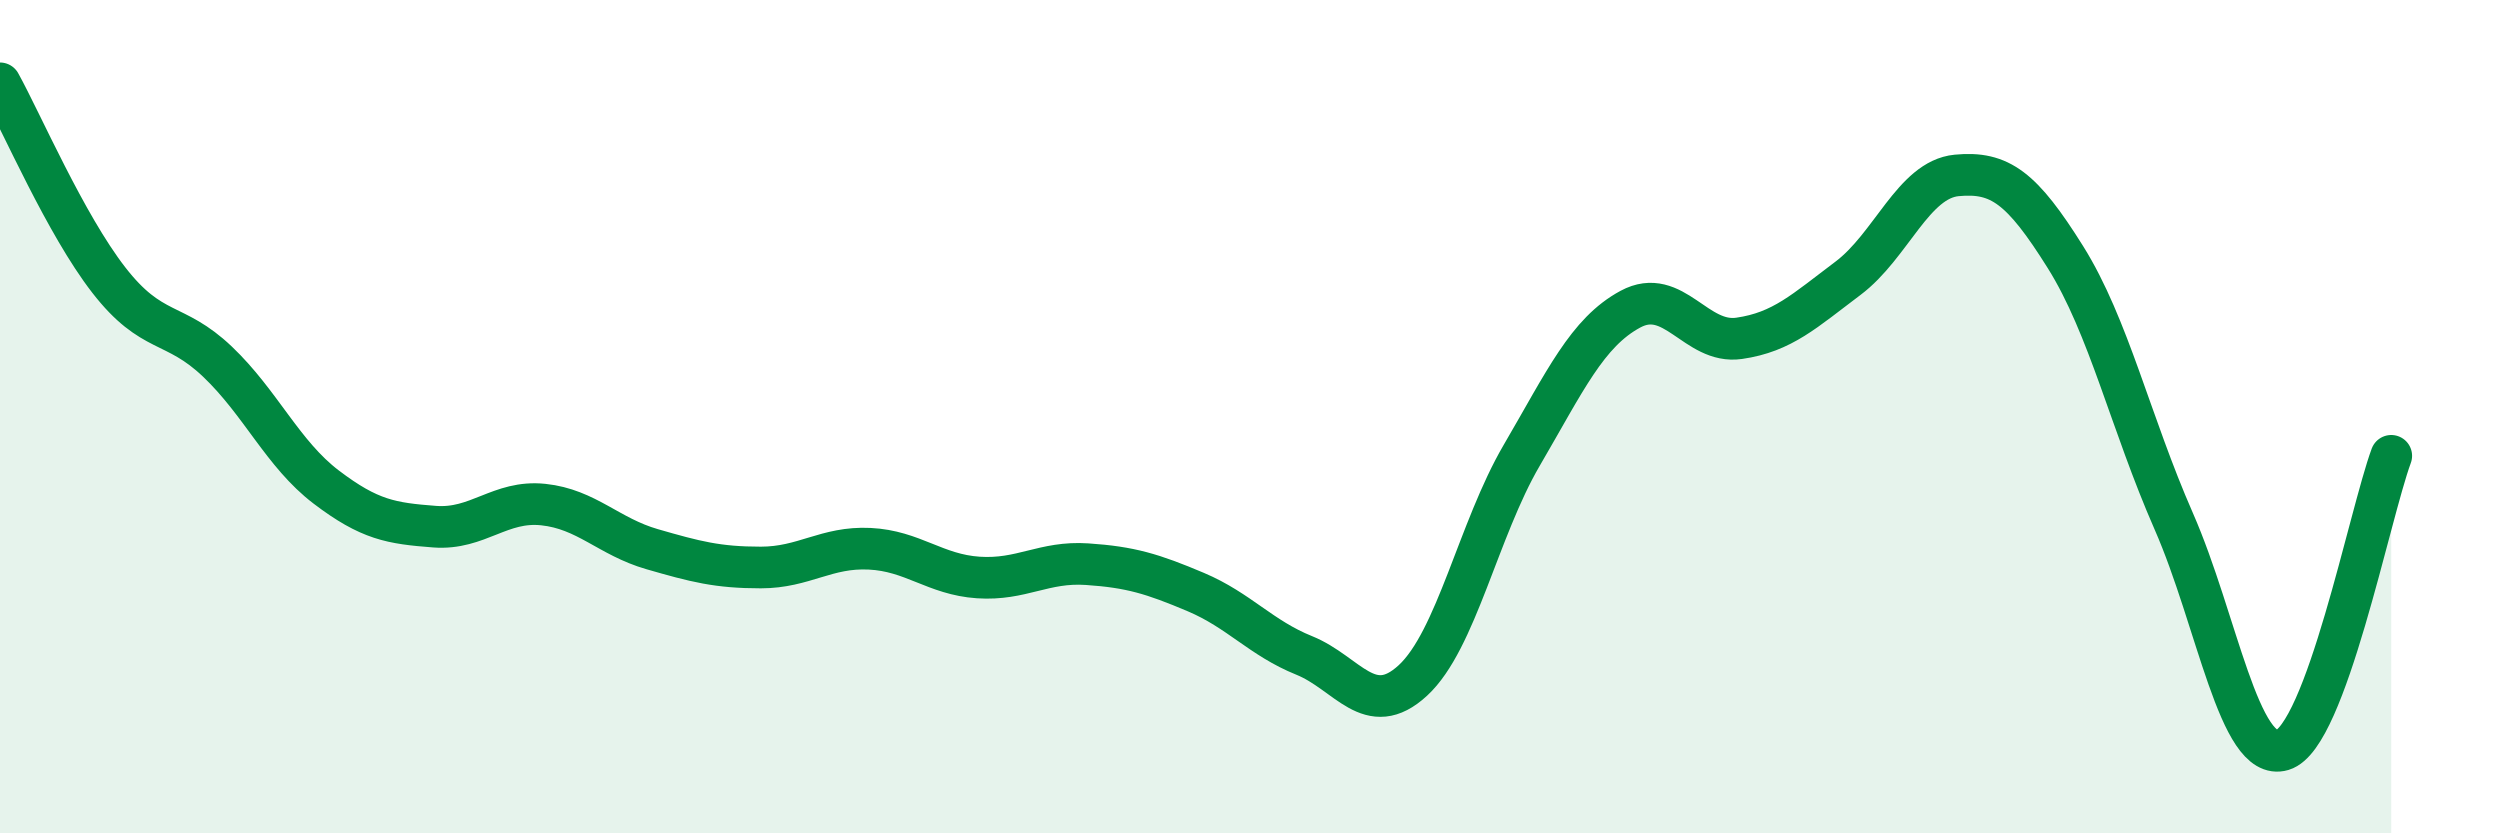
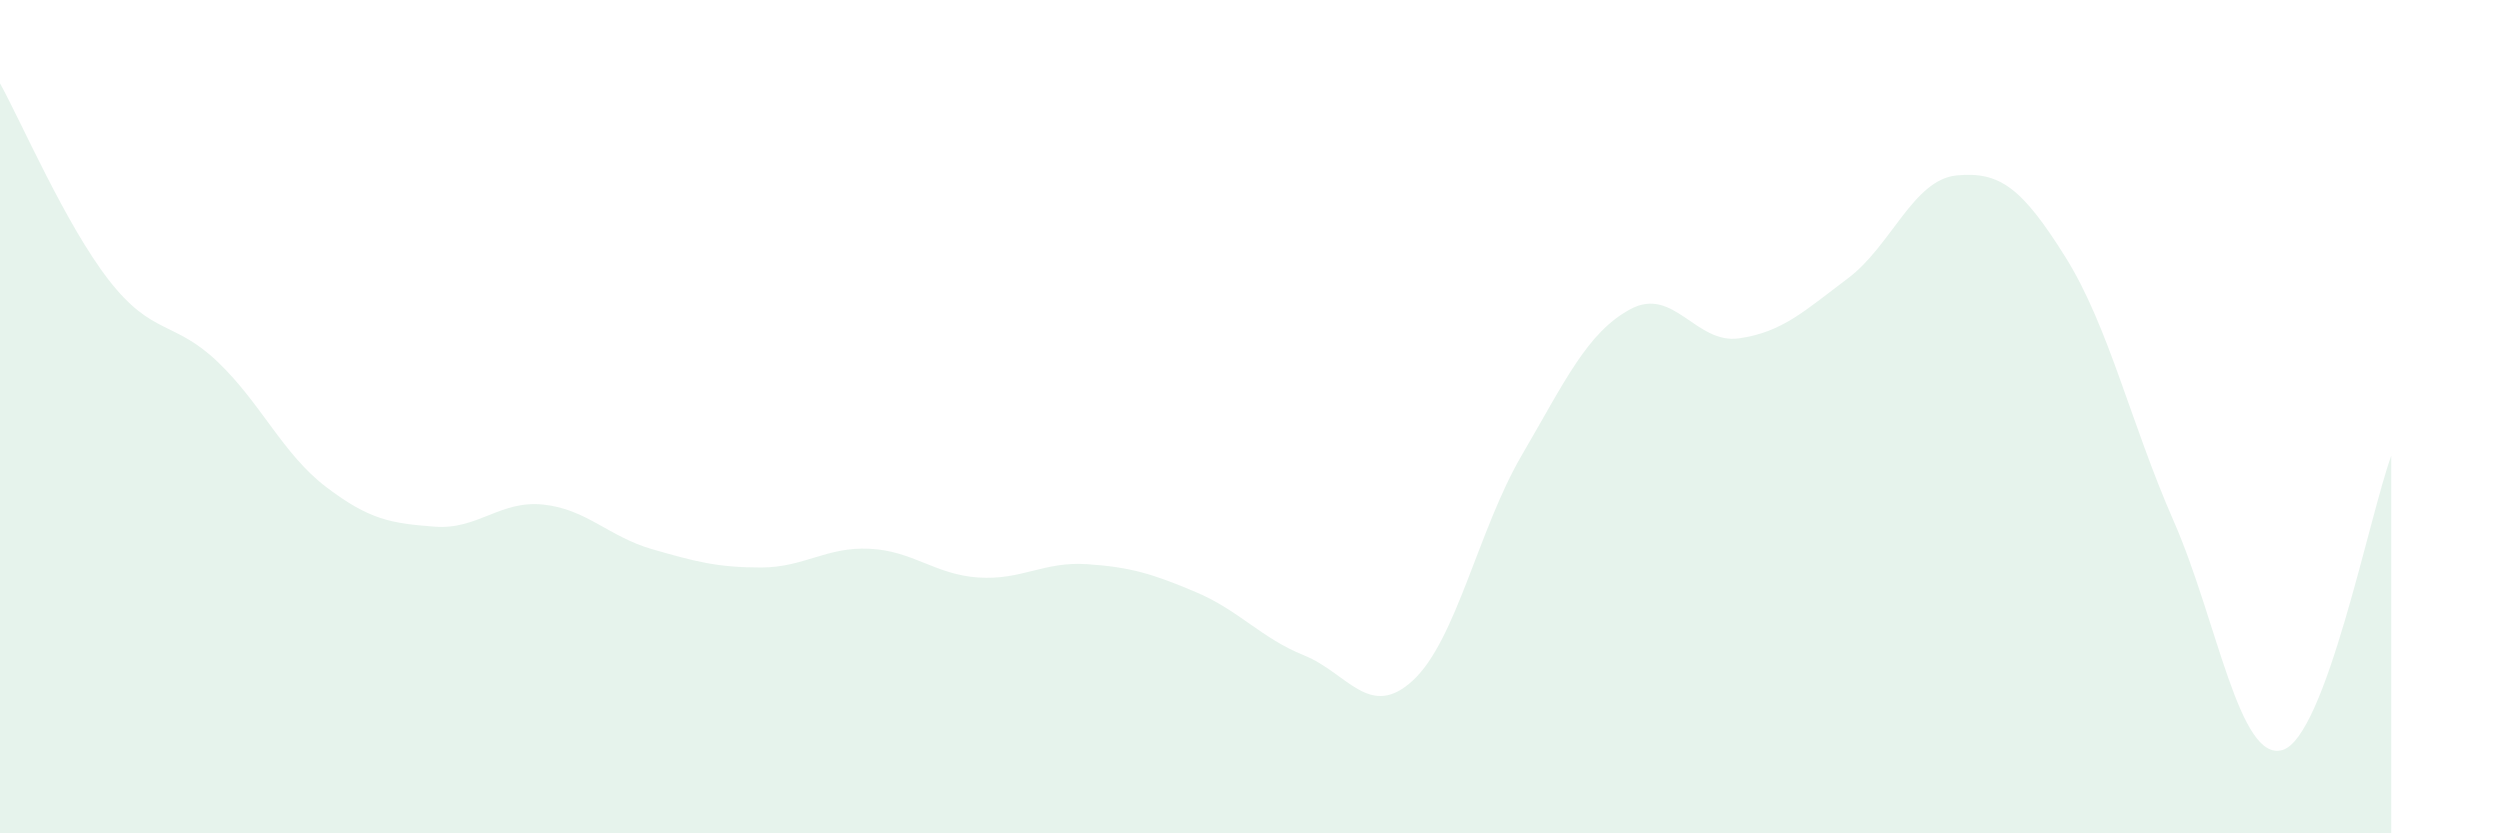
<svg xmlns="http://www.w3.org/2000/svg" width="60" height="20" viewBox="0 0 60 20">
  <path d="M 0,2 C 0.52,2.94 1.57,5.38 2.61,6.72 C 3.65,8.06 4.18,7.69 5.22,8.68 C 6.26,9.67 6.79,10.9 7.83,11.69 C 8.87,12.48 9.39,12.56 10.43,12.64 C 11.47,12.72 12,12 13.04,12.11 C 14.08,12.22 14.61,12.88 15.65,13.18 C 16.69,13.48 17.22,13.62 18.26,13.62 C 19.3,13.62 19.83,13.12 20.87,13.17 C 21.91,13.22 22.44,13.79 23.48,13.86 C 24.52,13.93 25.05,13.47 26.09,13.54 C 27.13,13.61 27.66,13.77 28.7,14.21 C 29.74,14.65 30.26,15.31 31.3,15.73 C 32.34,16.15 32.87,17.29 33.91,16.33 C 34.95,15.37 35.48,12.71 36.52,10.93 C 37.56,9.15 38.09,7.98 39.13,7.42 C 40.17,6.86 40.7,8.27 41.74,8.12 C 42.78,7.97 43.31,7.46 44.35,6.68 C 45.39,5.9 45.92,4.31 46.96,4.21 C 48,4.11 48.53,4.51 49.57,6.17 C 50.61,7.83 51.13,10.14 52.17,12.51 C 53.21,14.88 53.74,18.31 54.78,18 C 55.82,17.69 56.87,12.35 57.39,10.94L57.39 20L0 20Z" fill="#008740" opacity="0.1" stroke-linecap="round" stroke-linejoin="round" />
-   <path d="M 0,2 C 0.52,2.94 1.57,5.38 2.61,6.72 C 3.65,8.06 4.18,7.69 5.22,8.68 C 6.26,9.67 6.79,10.9 7.83,11.69 C 8.87,12.48 9.39,12.56 10.43,12.64 C 11.47,12.72 12,12 13.04,12.11 C 14.08,12.22 14.61,12.88 15.65,13.18 C 16.69,13.48 17.22,13.62 18.26,13.62 C 19.3,13.62 19.83,13.12 20.87,13.17 C 21.91,13.22 22.44,13.79 23.48,13.86 C 24.52,13.93 25.05,13.47 26.09,13.54 C 27.13,13.61 27.66,13.77 28.7,14.21 C 29.74,14.65 30.26,15.31 31.3,15.73 C 32.34,16.15 32.87,17.29 33.91,16.33 C 34.95,15.37 35.48,12.71 36.52,10.93 C 37.56,9.15 38.09,7.98 39.13,7.42 C 40.17,6.86 40.7,8.27 41.74,8.12 C 42.78,7.97 43.31,7.46 44.35,6.68 C 45.39,5.9 45.92,4.31 46.96,4.21 C 48,4.11 48.53,4.51 49.57,6.17 C 50.61,7.83 51.13,10.14 52.17,12.51 C 53.21,14.88 53.74,18.31 54.78,18 C 55.82,17.69 56.87,12.35 57.39,10.94" stroke="#008740" stroke-width="1" fill="none" stroke-linecap="round" stroke-linejoin="round" />
</svg>